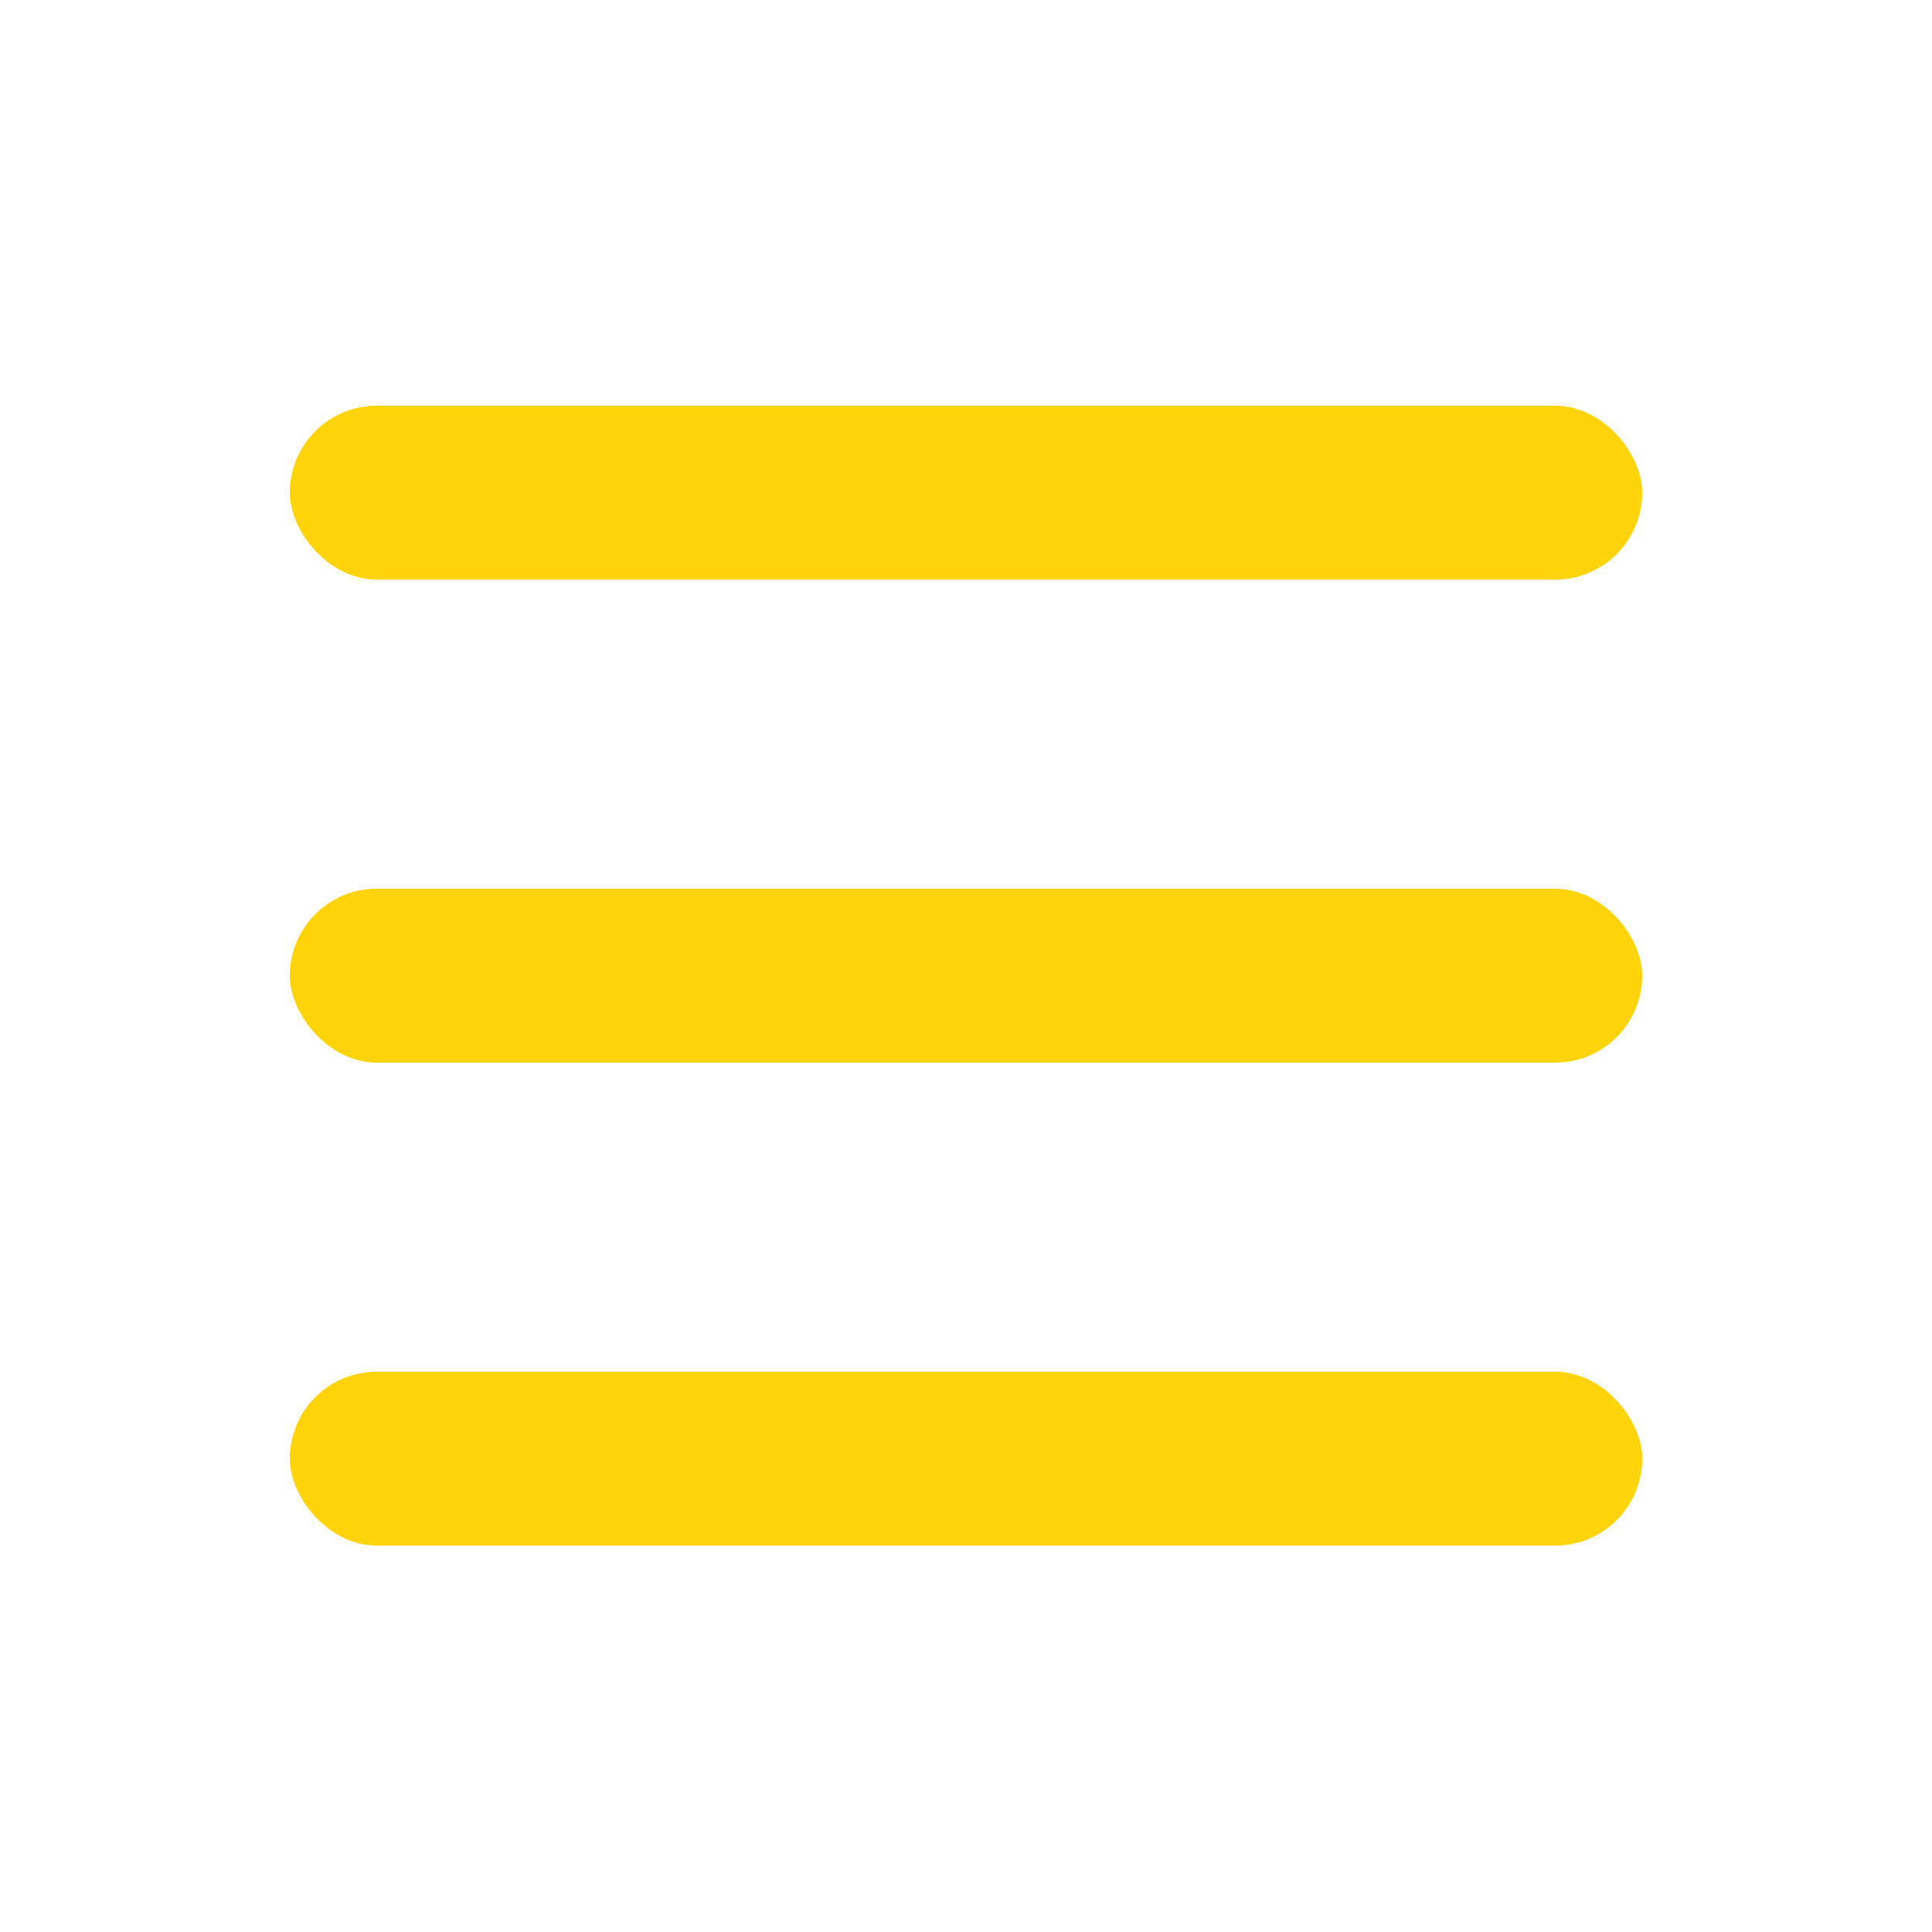
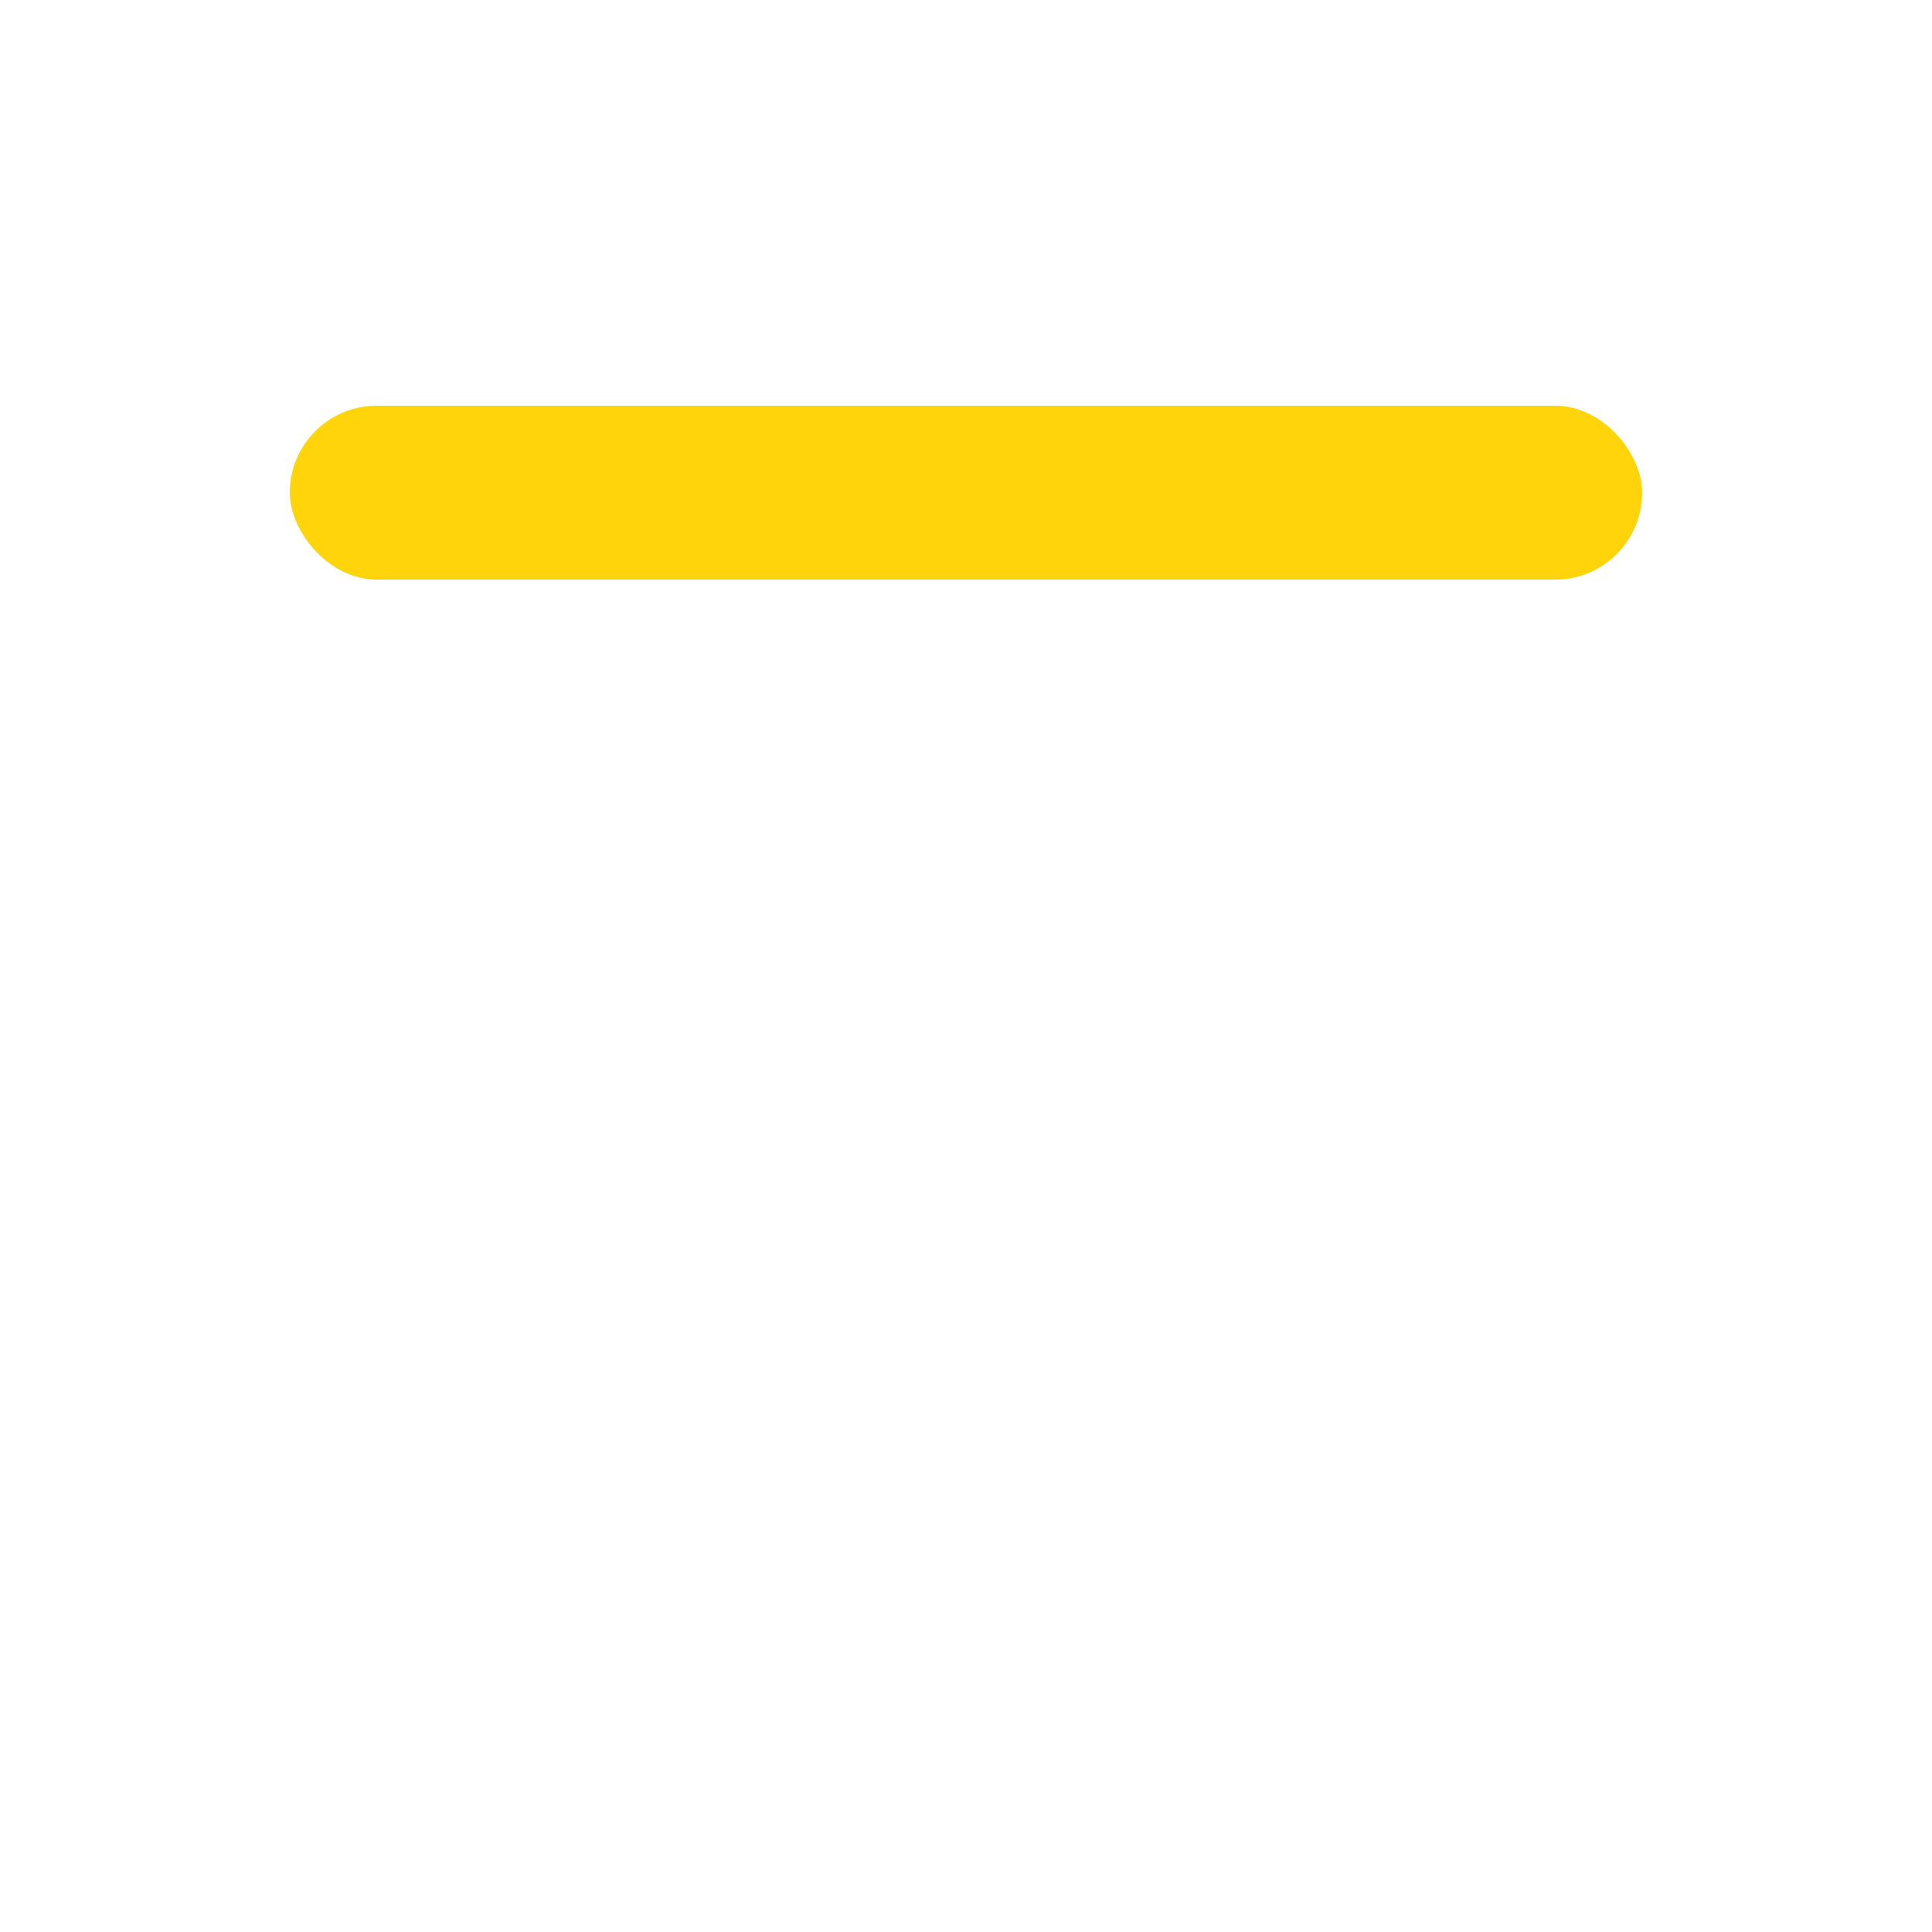
<svg xmlns="http://www.w3.org/2000/svg" width="100" height="100" viewBox="0 0 100 100" fill="none">
  <rect x="15" y="21" width="70" height="9" rx="4.5" fill="#FFD40B" />
-   <rect x="15" y="46" width="70" height="9" rx="4.5" fill="#FFD40B" />
-   <rect x="15" y="71" width="70" height="9" rx="4.5" fill="#FFD40B" />
</svg>